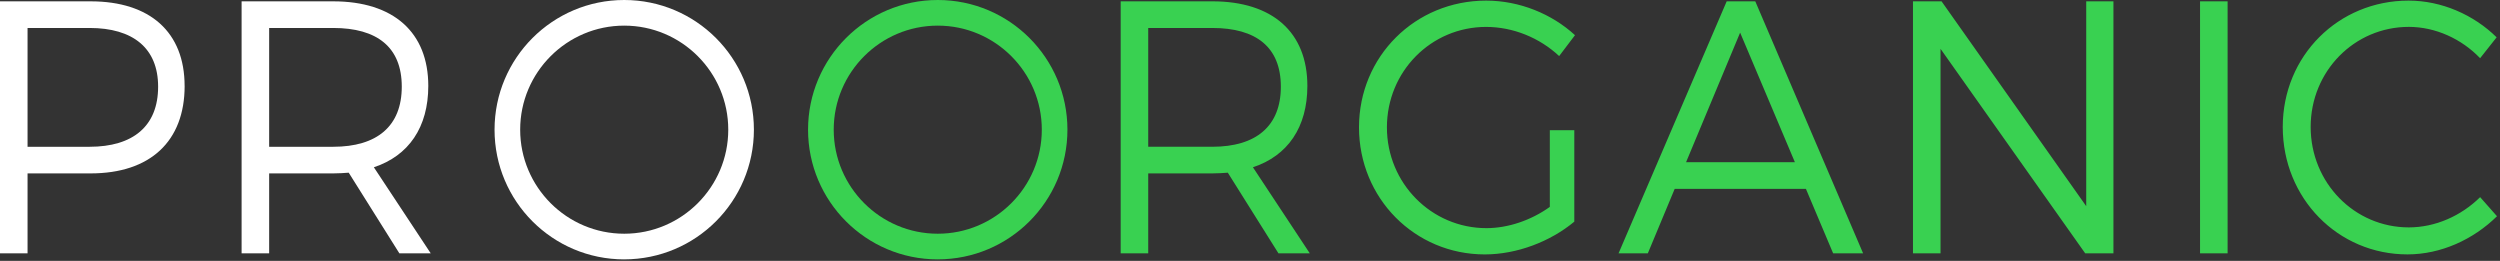
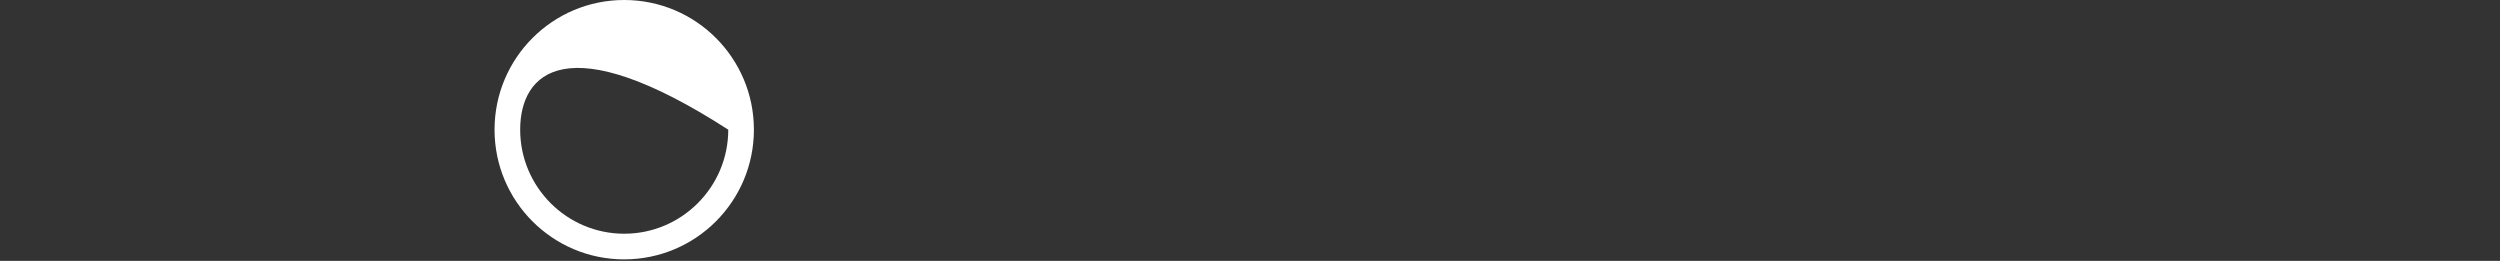
<svg xmlns="http://www.w3.org/2000/svg" width="230" height="24" viewBox="0 0 230 24" fill="none">
  <rect x="0" y="0" width="230" height="24" fill="#333333" stroke="none" />
-   <path d="M16.987 7.905C16.987 13.005 13.817 15.953 8.336 15.953H2.535V23.304H0V0.123H8.334C13.817 0.123 16.984 2.971 16.984 7.905H16.987ZM14.547 7.971C14.547 4.429 12.234 2.573 8.239 2.573H2.535V13.503H8.239C12.232 13.503 14.547 11.614 14.547 7.971ZM36.74 23.304L32.082 15.887C31.638 15.92 31.163 15.953 30.655 15.953H24.762V23.304H22.227V0.123H30.655C36.202 0.123 39.403 2.971 39.403 7.905C39.403 11.713 37.596 14.33 34.395 15.389L39.625 23.304H36.74ZM30.655 13.503C34.681 13.503 36.963 11.614 36.963 7.971C36.963 4.329 34.681 2.573 30.655 2.573H24.762V13.503H30.655Z" fill="white" />
-   <path d="M57.428 23.863C50.838 23.863 45.498 18.521 45.498 11.933C45.498 5.345 50.838 0 57.428 0C64.019 0 69.359 5.342 69.359 11.93C69.359 18.518 64.016 23.861 57.428 23.861V23.863ZM57.428 21.502C62.707 21.502 67 17.209 67 11.93C67 6.652 62.707 2.358 57.428 2.358C52.15 2.358 47.856 6.652 47.856 11.93C47.856 17.209 52.15 21.502 57.428 21.502Z" fill="white" />
-   <path d="M86.274 23.863C79.683 23.863 74.341 18.521 74.341 11.933C74.341 5.345 79.683 0 86.274 0C92.865 0 98.204 5.342 98.204 11.93C98.204 18.518 92.862 23.861 86.274 23.861V23.863ZM86.274 21.502C91.553 21.502 95.846 17.209 95.846 11.93C95.846 6.652 91.553 2.358 86.274 2.358C80.996 2.358 76.702 6.652 76.702 11.93C76.702 17.209 80.996 21.502 86.274 21.502Z" fill="#39D151" />
-   <path d="M117.616 23.304L112.958 15.887C112.514 15.92 112.039 15.953 111.531 15.953H105.637V23.304H103.103V0.122H111.531C117.077 0.122 120.278 2.971 120.278 7.905C120.278 11.713 118.471 14.33 115.27 15.389L120.5 23.304H117.616ZM111.531 13.502C115.556 13.502 117.838 11.614 117.838 7.971C117.838 4.329 115.556 2.573 111.531 2.573H105.637V13.502H111.531ZM144.836 11.979V20.392C142.648 22.214 139.575 23.406 136.596 23.406C130.164 23.406 125.028 18.24 125.028 11.716C125.028 5.192 130.195 0.056 136.724 0.056C139.797 0.056 142.776 1.281 144.899 3.236L143.442 5.158C141.635 3.469 139.195 2.476 136.724 2.476C131.655 2.476 127.596 6.583 127.596 11.716C127.596 16.849 131.685 20.989 136.755 20.989C138.751 20.989 140.874 20.262 142.584 19.034V11.979H144.836ZM166.144 17.377H154.071L151.6 23.307H148.907L158.856 0.122H161.486L171.405 23.304H168.648L166.144 17.375V17.377ZM165.131 14.924L160.092 3.002L155.117 14.924H165.131ZM178.623 0.122L191.932 18.967V0.122H194.436V23.304H191.837L178.529 4.492V23.304H175.994V0.122H178.623ZM204.939 0.122V23.304H202.404V0.122H204.939ZM221.612 2.473C216.604 2.473 212.581 6.547 212.581 11.68C212.581 16.813 216.606 20.92 221.612 20.92C224.052 20.92 226.428 19.861 228.172 18.138L229.724 19.894C227.536 22.046 224.557 23.404 221.484 23.404C215.083 23.404 210.013 18.237 210.013 11.68C210.013 5.123 215.146 0.056 221.579 0.056C224.621 0.056 227.567 1.348 229.691 3.433L228.169 5.355C226.459 3.566 224.05 2.473 221.609 2.473H221.612Z" fill="#39D151" />
+   <path d="M57.428 23.863C50.838 23.863 45.498 18.521 45.498 11.933C45.498 5.345 50.838 0 57.428 0C64.019 0 69.359 5.342 69.359 11.93C69.359 18.518 64.016 23.861 57.428 23.861V23.863ZM57.428 21.502C62.707 21.502 67 17.209 67 11.93C52.15 2.358 47.856 6.652 47.856 11.93C47.856 17.209 52.15 21.502 57.428 21.502Z" fill="white" />
</svg>